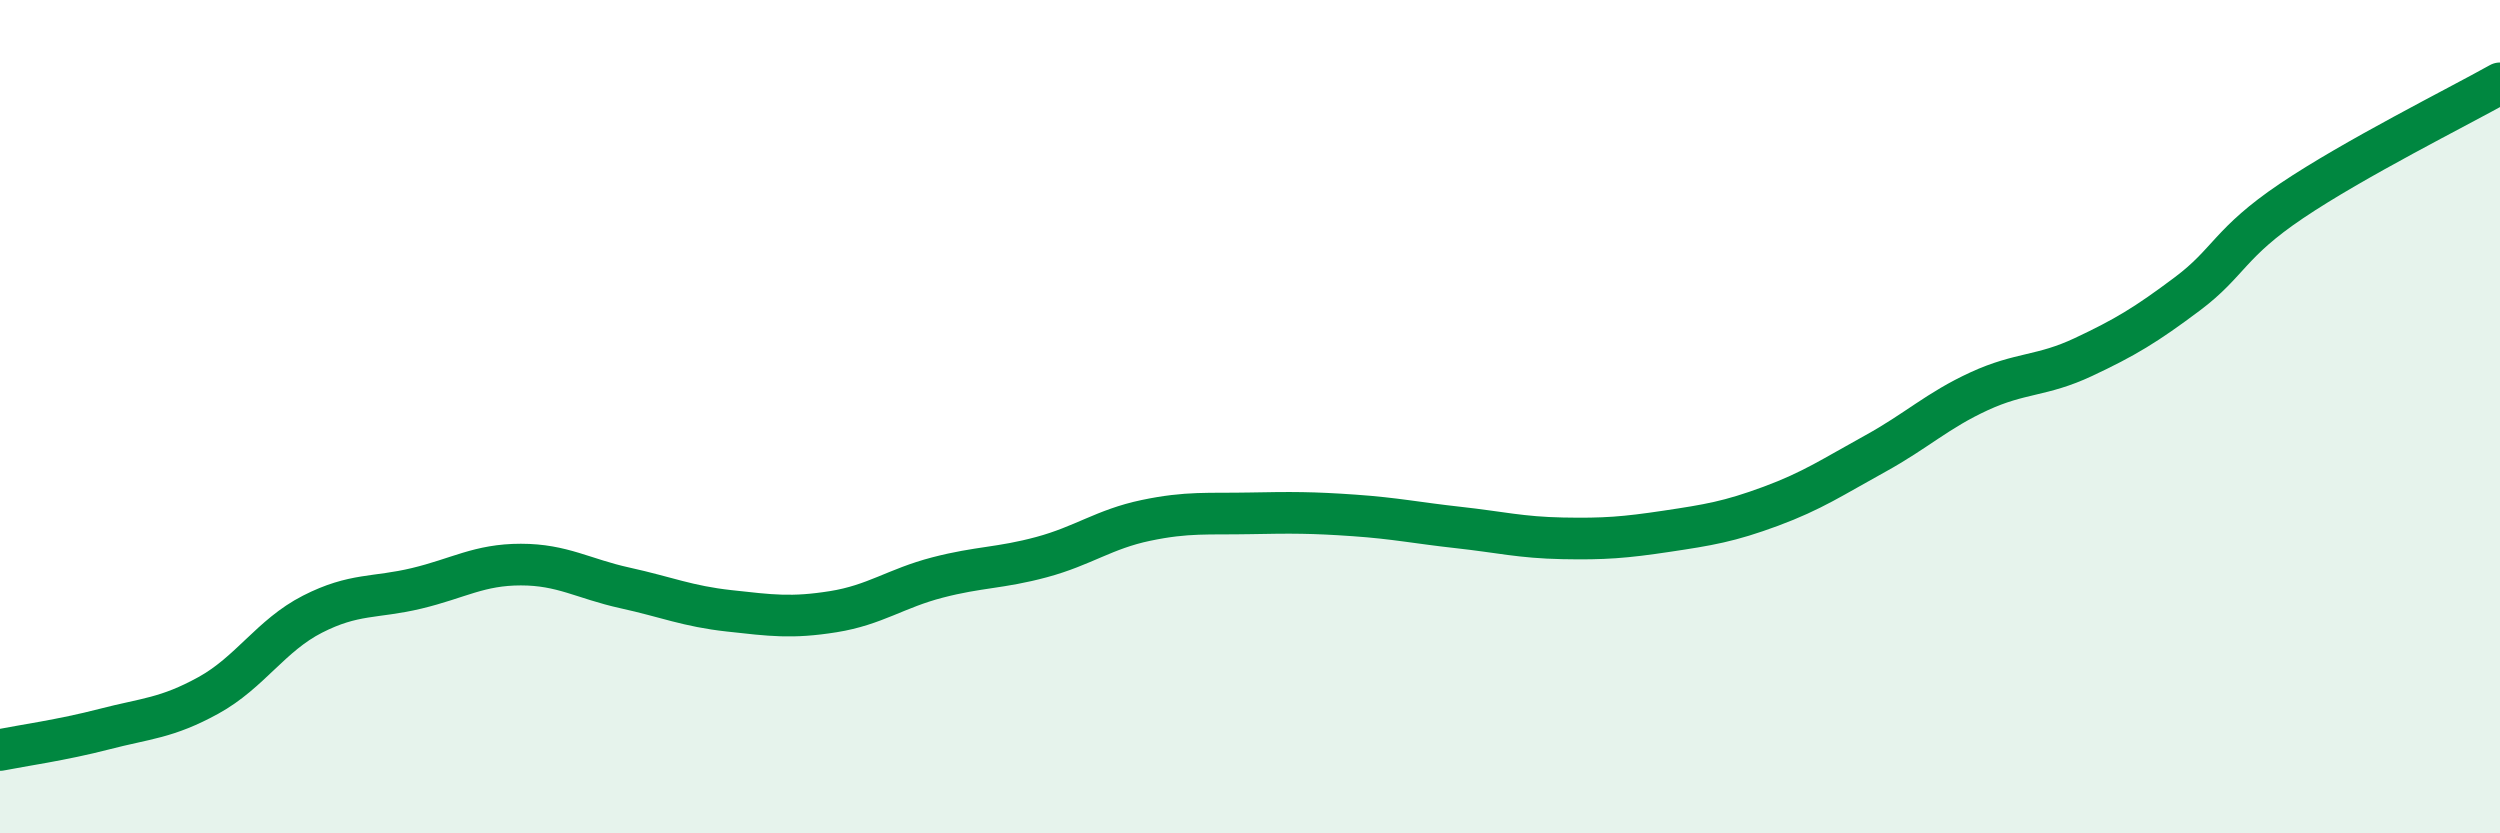
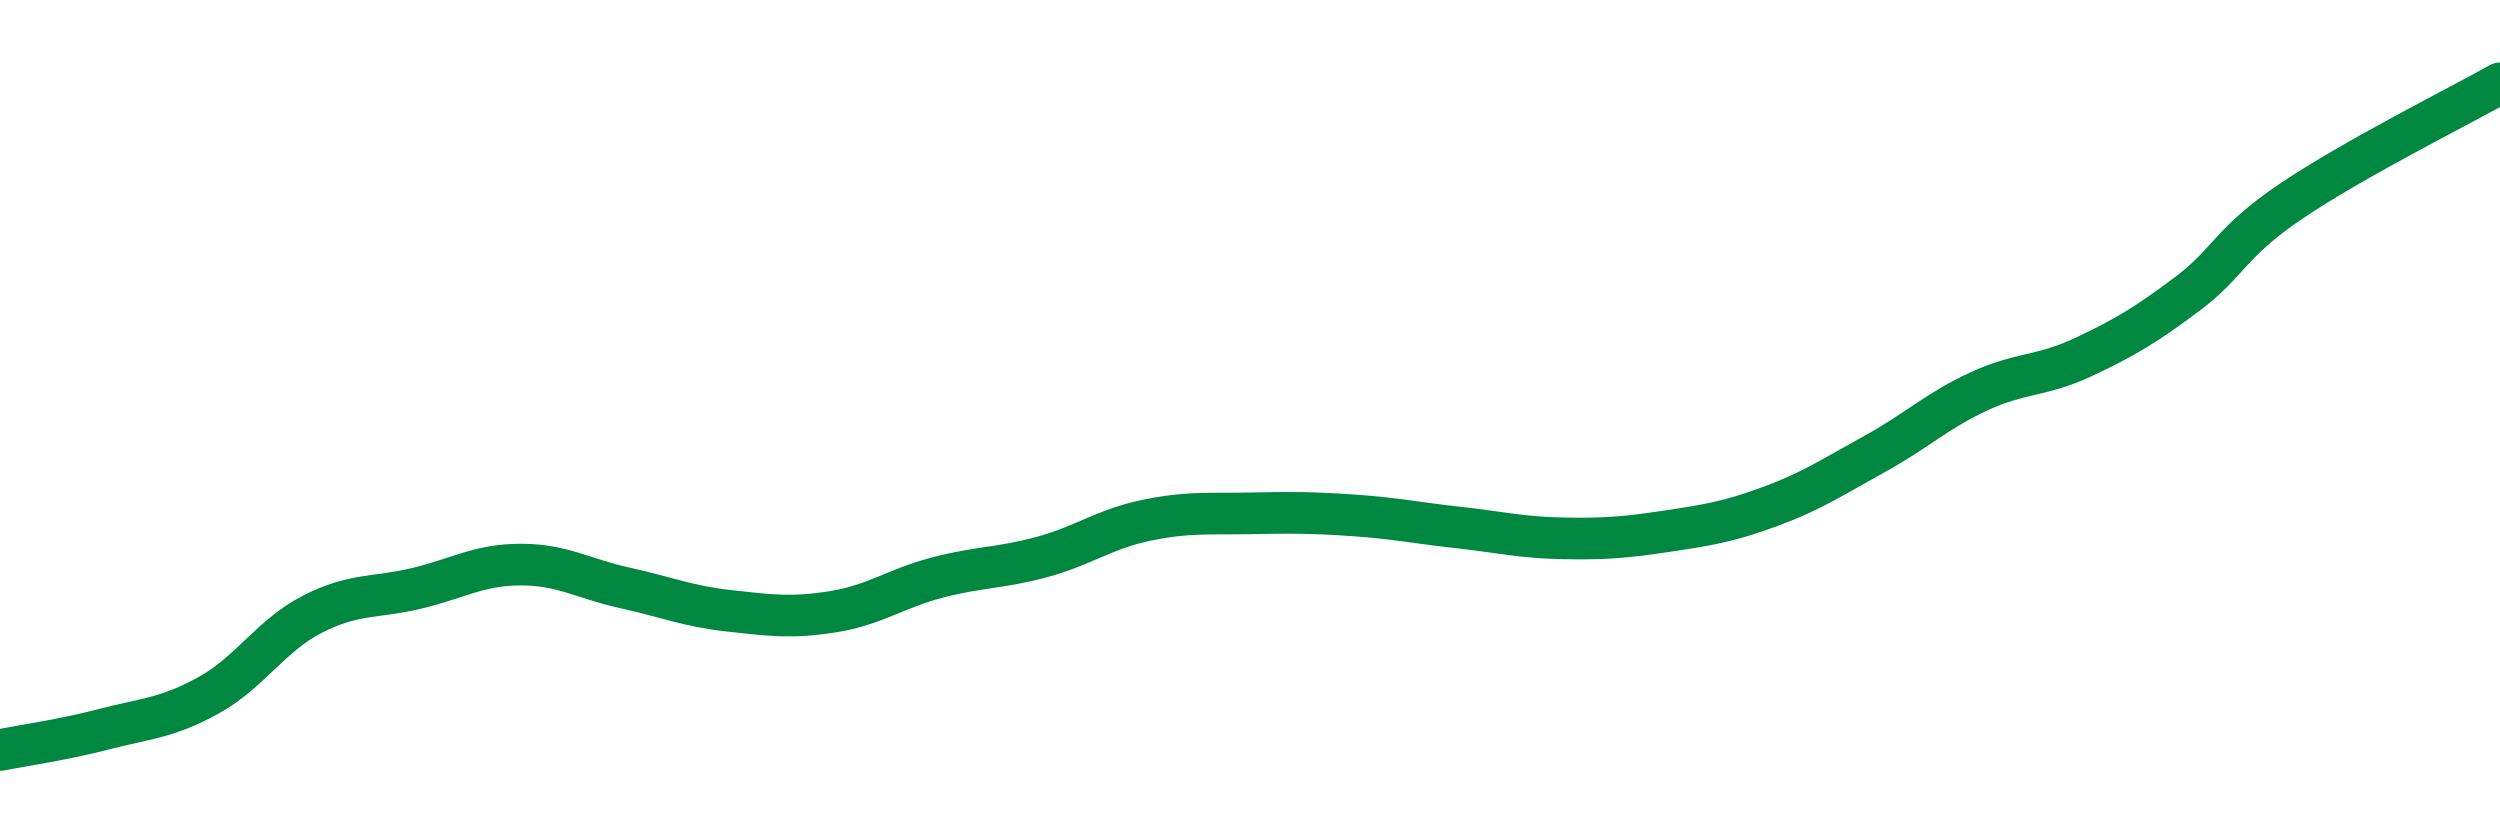
<svg xmlns="http://www.w3.org/2000/svg" width="60" height="20" viewBox="0 0 60 20">
-   <path d="M 0,18 C 0.5,17.9 1.5,17.76 2.5,17.5 C 3.5,17.24 4,17.24 5,16.69 C 6,16.14 6.5,15.25 7.5,14.74 C 8.5,14.23 9,14.36 10,14.12 C 11,13.88 11.5,13.55 12.5,13.55 C 13.5,13.55 14,13.89 15,14.11 C 16,14.33 16.5,14.55 17.5,14.66 C 18.5,14.77 19,14.84 20,14.68 C 21,14.52 21.5,14.12 22.5,13.86 C 23.5,13.6 24,13.64 25,13.37 C 26,13.1 26.5,12.7 27.5,12.49 C 28.5,12.28 29,12.34 30,12.32 C 31,12.3 31.5,12.3 32.5,12.37 C 33.5,12.44 34,12.55 35,12.66 C 36,12.77 36.5,12.9 37.5,12.92 C 38.5,12.94 39,12.9 40,12.75 C 41,12.6 41.5,12.52 42.5,12.15 C 43.5,11.78 44,11.44 45,10.89 C 46,10.34 46.5,9.85 47.5,9.39 C 48.5,8.93 49,9.04 50,8.57 C 51,8.1 51.5,7.8 52.5,7.05 C 53.5,6.3 53.5,5.83 55,4.82 C 56.5,3.81 59,2.56 60,2L60 20L0 20Z" fill="#008740" opacity="0.1" stroke-linecap="round" stroke-linejoin="round" />
  <path d="M 0,18 C 0.5,17.9 1.5,17.76 2.5,17.5 C 3.5,17.24 4,17.24 5,16.69 C 6,16.14 6.5,15.25 7.5,14.74 C 8.5,14.23 9,14.36 10,14.12 C 11,13.88 11.5,13.55 12.5,13.55 C 13.5,13.55 14,13.89 15,14.11 C 16,14.33 16.5,14.55 17.5,14.66 C 18.5,14.77 19,14.84 20,14.68 C 21,14.52 21.5,14.12 22.5,13.86 C 23.5,13.6 24,13.64 25,13.37 C 26,13.1 26.5,12.7 27.5,12.49 C 28.5,12.28 29,12.34 30,12.32 C 31,12.3 31.5,12.3 32.5,12.37 C 33.5,12.44 34,12.55 35,12.66 C 36,12.77 36.5,12.9 37.5,12.92 C 38.5,12.94 39,12.9 40,12.75 C 41,12.6 41.5,12.52 42.5,12.15 C 43.5,11.78 44,11.44 45,10.89 C 46,10.34 46.5,9.85 47.5,9.39 C 48.5,8.93 49,9.04 50,8.57 C 51,8.1 51.5,7.8 52.5,7.05 C 53.5,6.3 53.5,5.83 55,4.82 C 56.5,3.81 59,2.56 60,2" stroke="#008740" stroke-width="1" fill="none" stroke-linecap="round" stroke-linejoin="round" />
</svg>